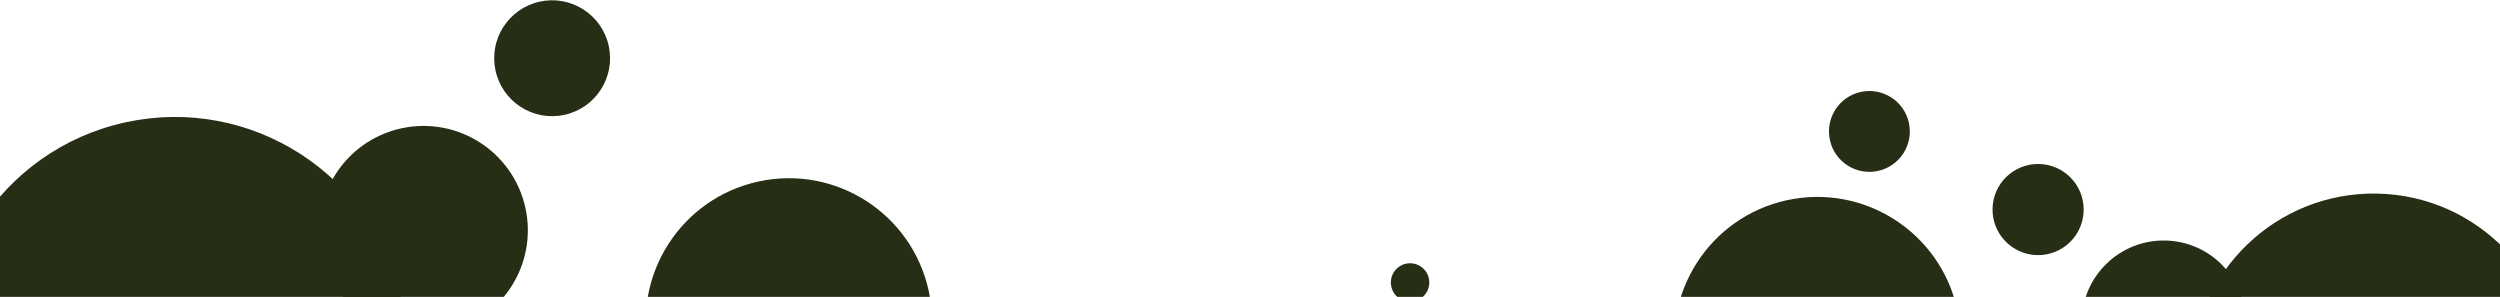
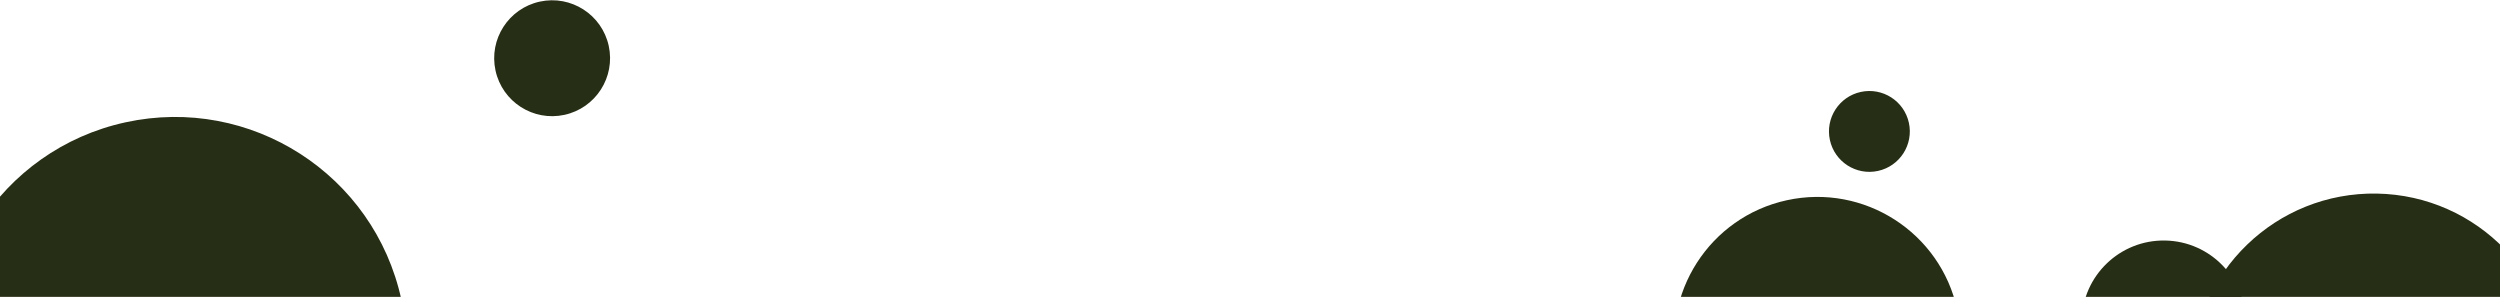
<svg xmlns="http://www.w3.org/2000/svg" width="1920" height="228" viewBox="0 0 1920 228" fill="none">
  <path d="M1962.96 291.194C1961.55 368.501 1897.74 430.031 1820.44 428.625C1743.13 427.219 1681.6 363.409 1683.01 286.102C1684.41 208.795 1748.22 147.265 1825.53 148.671C1902.84 150.077 1964.37 213.887 1962.96 291.194Z" fill="#272E16" />
  <path d="M-39.61 305.72C-18.696 401.774 76.126 462.686 172.179 441.771C268.232 420.857 329.144 326.036 308.23 229.982C287.315 133.929 192.494 73.017 96.441 93.931C0.387 114.846 -60.525 209.667 -39.61 305.72Z" fill="#272E16" />
-   <path d="M498.437 270.203C511.354 329.526 569.916 367.146 629.24 354.229C688.563 341.312 726.183 282.75 713.266 223.426C700.349 164.103 641.787 126.483 582.463 139.4C523.14 152.317 485.52 210.879 498.437 270.203Z" fill="#272E16" />
  <path d="M1288.31 284.57C1301.22 343.894 1359.79 381.514 1419.11 368.597C1478.43 355.68 1516.05 297.117 1503.14 237.794C1490.22 178.471 1431.66 140.851 1372.33 153.768C1313.01 166.685 1275.39 225.247 1288.31 284.57Z" fill="#272E16" />
  <path d="M1405.36 107.543C1409.01 124.296 1425.55 134.92 1442.3 131.272C1459.05 127.624 1469.68 111.086 1466.03 94.333C1462.38 77.58 1445.85 66.956 1429.09 70.604C1412.34 74.252 1401.71 90.79 1405.36 107.543Z" fill="#272E16" />
-   <path d="M986.24 277.392C990.416 296.57 1009.35 308.732 1028.53 304.556C1047.7 300.38 1059.87 281.448 1055.69 262.27C1051.51 243.092 1032.58 230.931 1013.4 235.107C994.226 239.282 982.064 258.214 986.24 277.392Z" fill="#272E16" />
-   <path d="M1068.51 220.09C1070.24 228.058 1078.11 233.111 1086.08 231.376C1094.04 229.641 1099.1 221.775 1097.36 213.807C1095.63 205.839 1087.76 200.786 1079.79 202.521C1071.83 204.256 1066.77 212.121 1068.51 220.09Z" fill="#272E16" />
  <path d="M1724.69 248.854C1724.06 283.642 1695.34 311.33 1660.55 310.698C1625.77 310.065 1598.08 281.35 1598.71 246.562C1599.34 211.774 1628.06 184.086 1662.85 184.718C1697.63 185.351 1725.32 214.066 1724.69 248.854Z" fill="#272E16" />
-   <path d="M247.018 193.866C256.429 237.09 299.099 264.5 342.323 255.089C385.547 245.677 412.957 203.008 403.546 159.784C394.134 116.56 351.465 89.149 308.241 98.561C265.017 107.972 237.606 150.642 247.018 193.866Z" fill="#272E16" />
-   <path d="M1600.26 161.576C1599.91 180.903 1583.95 196.286 1564.63 195.934C1545.3 195.582 1529.92 179.63 1530.27 160.303C1530.62 140.976 1546.57 125.594 1565.9 125.946C1585.23 126.297 1600.61 142.25 1600.26 161.576Z" fill="#272E16" />
  <path d="M380.554 54.189C385.782 78.203 409.488 93.431 433.501 88.202C457.514 82.973 472.742 59.268 467.514 35.255C462.285 11.241 438.58 -3.987 414.566 1.242C390.553 6.471 375.325 30.176 380.554 54.189Z" fill="#272E16" />
</svg>